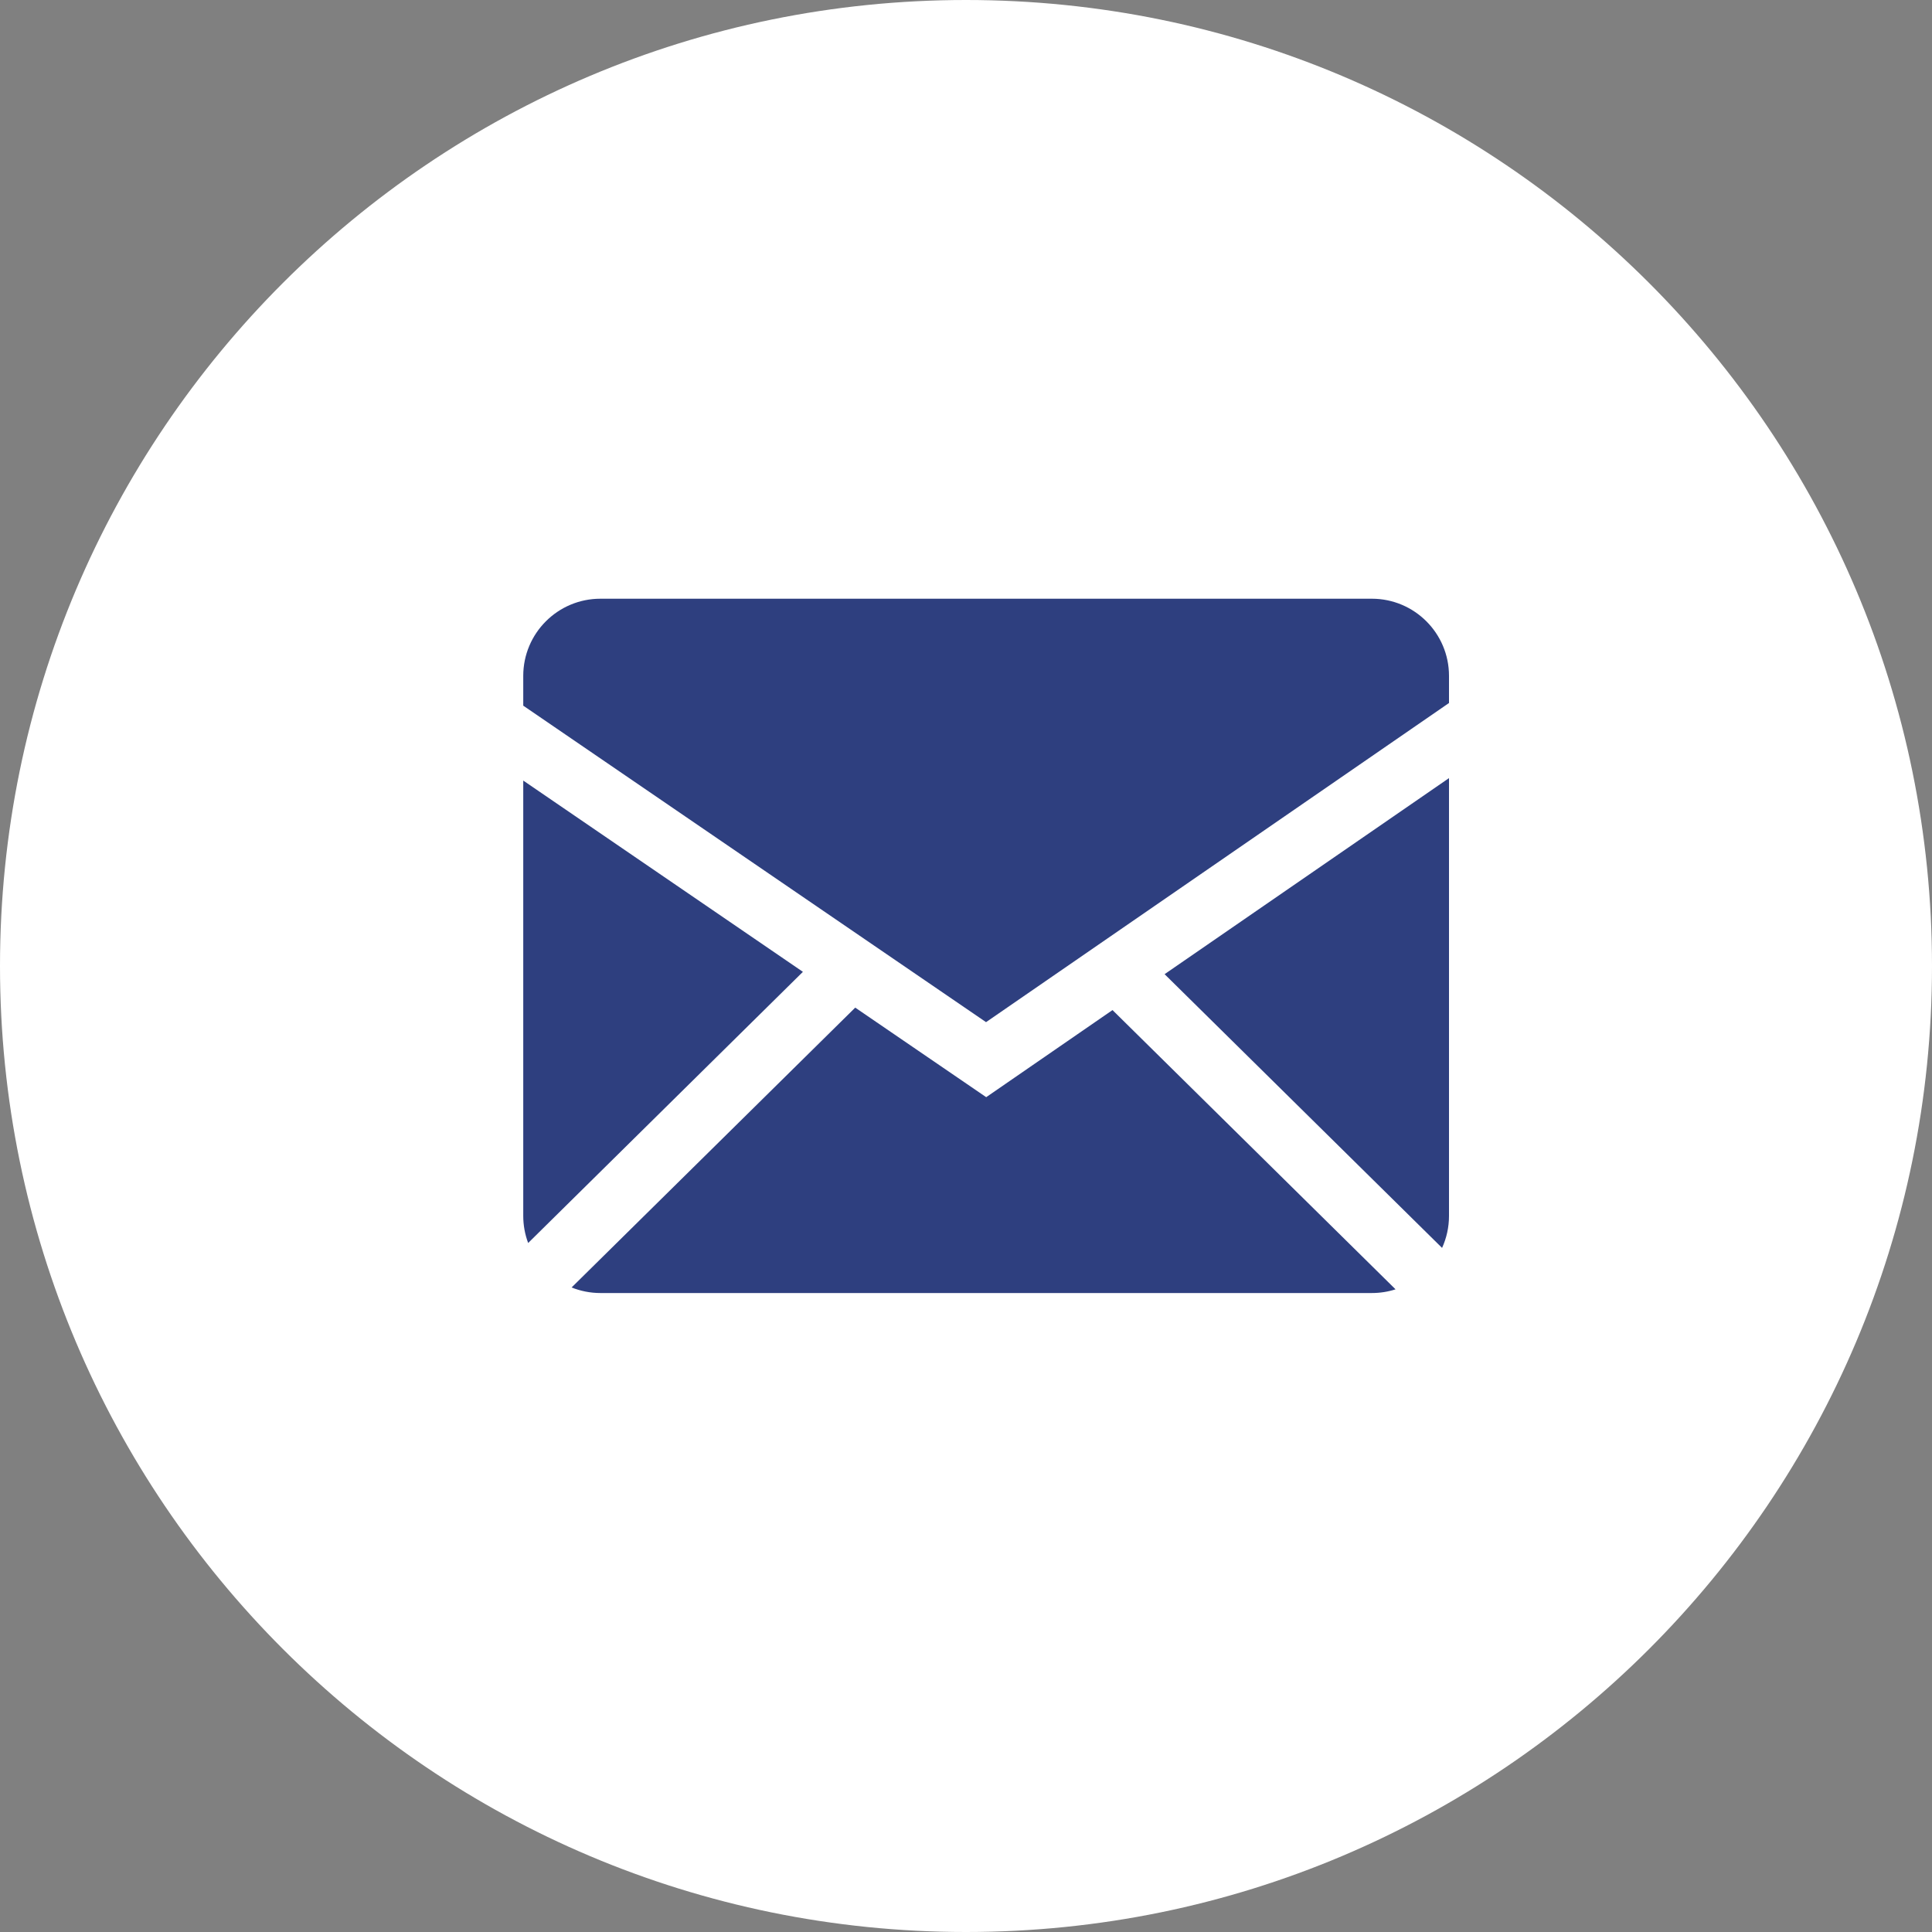
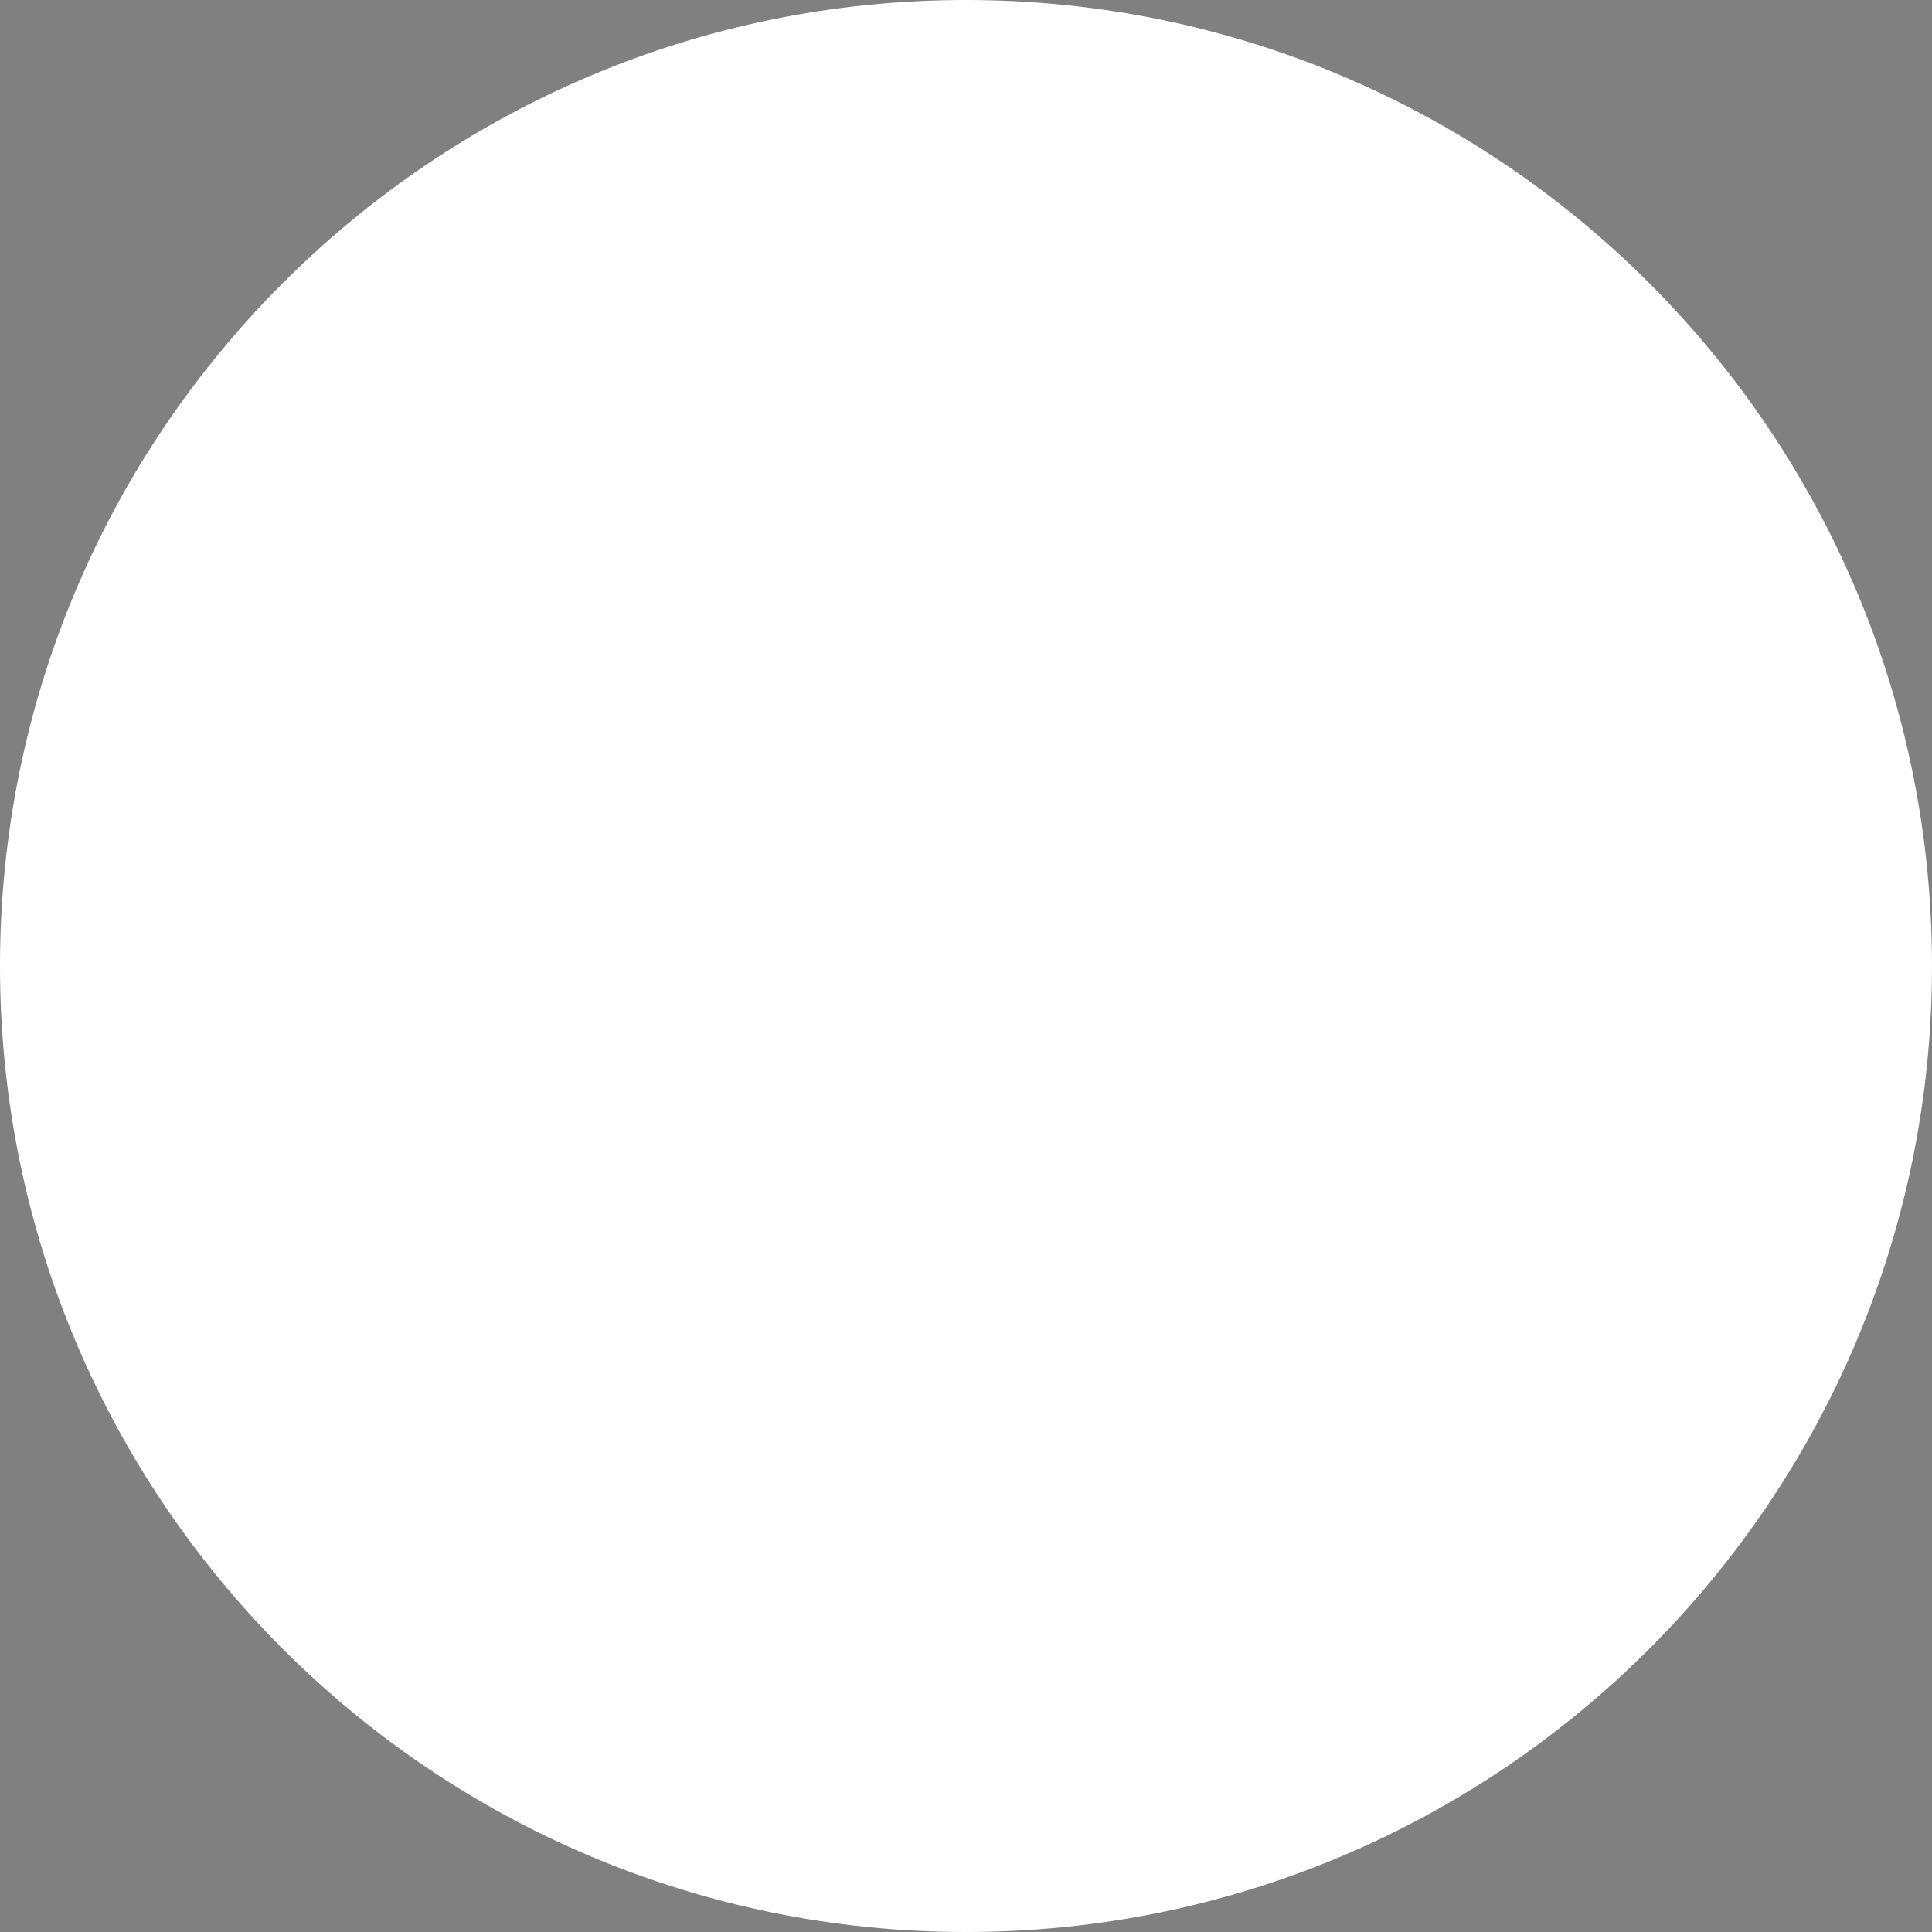
<svg xmlns="http://www.w3.org/2000/svg" width="48" height="48" viewBox="0 0 48 48" fill="none">
  <rect x="0" y="0" width="48" height="48" fill="#808080" stroke="none" />
  <path d="M24 48C37.255 48 48 37.255 48 24C48 10.745 37.255 0 24 0C10.745 0 0 10.745 0 24C0 37.255 10.745 48 24 48Z" fill="white" />
  <g clip-path="url(#clip0_605_728)">
    <path fill-rule="evenodd" clip-rule="evenodd" d="M21.248 25.034L24.502 27.259L27.64 25.095L34.672 32.033C34.487 32.093 34.289 32.125 34.083 32.125H14.917C14.664 32.125 14.423 32.075 14.201 31.987L21.248 25.034ZM36 19.332V30.208C36 30.492 35.938 30.761 35.828 31.004L28.934 24.203L36 19.332ZM13 19.393L19.948 24.145L13.122 30.882C13.041 30.666 13 30.438 13 30.208V19.393ZM34.083 14.875C35.141 14.875 36 15.733 36 16.792V17.466L24.498 25.395L13 17.532V16.792C13 15.734 13.858 14.875 14.917 14.875H34.083Z" fill="#2E3F7F" />
  </g>
  <defs>
    <clipPath id="clip0_605_728">
-       <rect width="23" height="23" fill="white" transform="translate(13 12)" />
-     </clipPath>
+       </clipPath>
  </defs>
</svg>